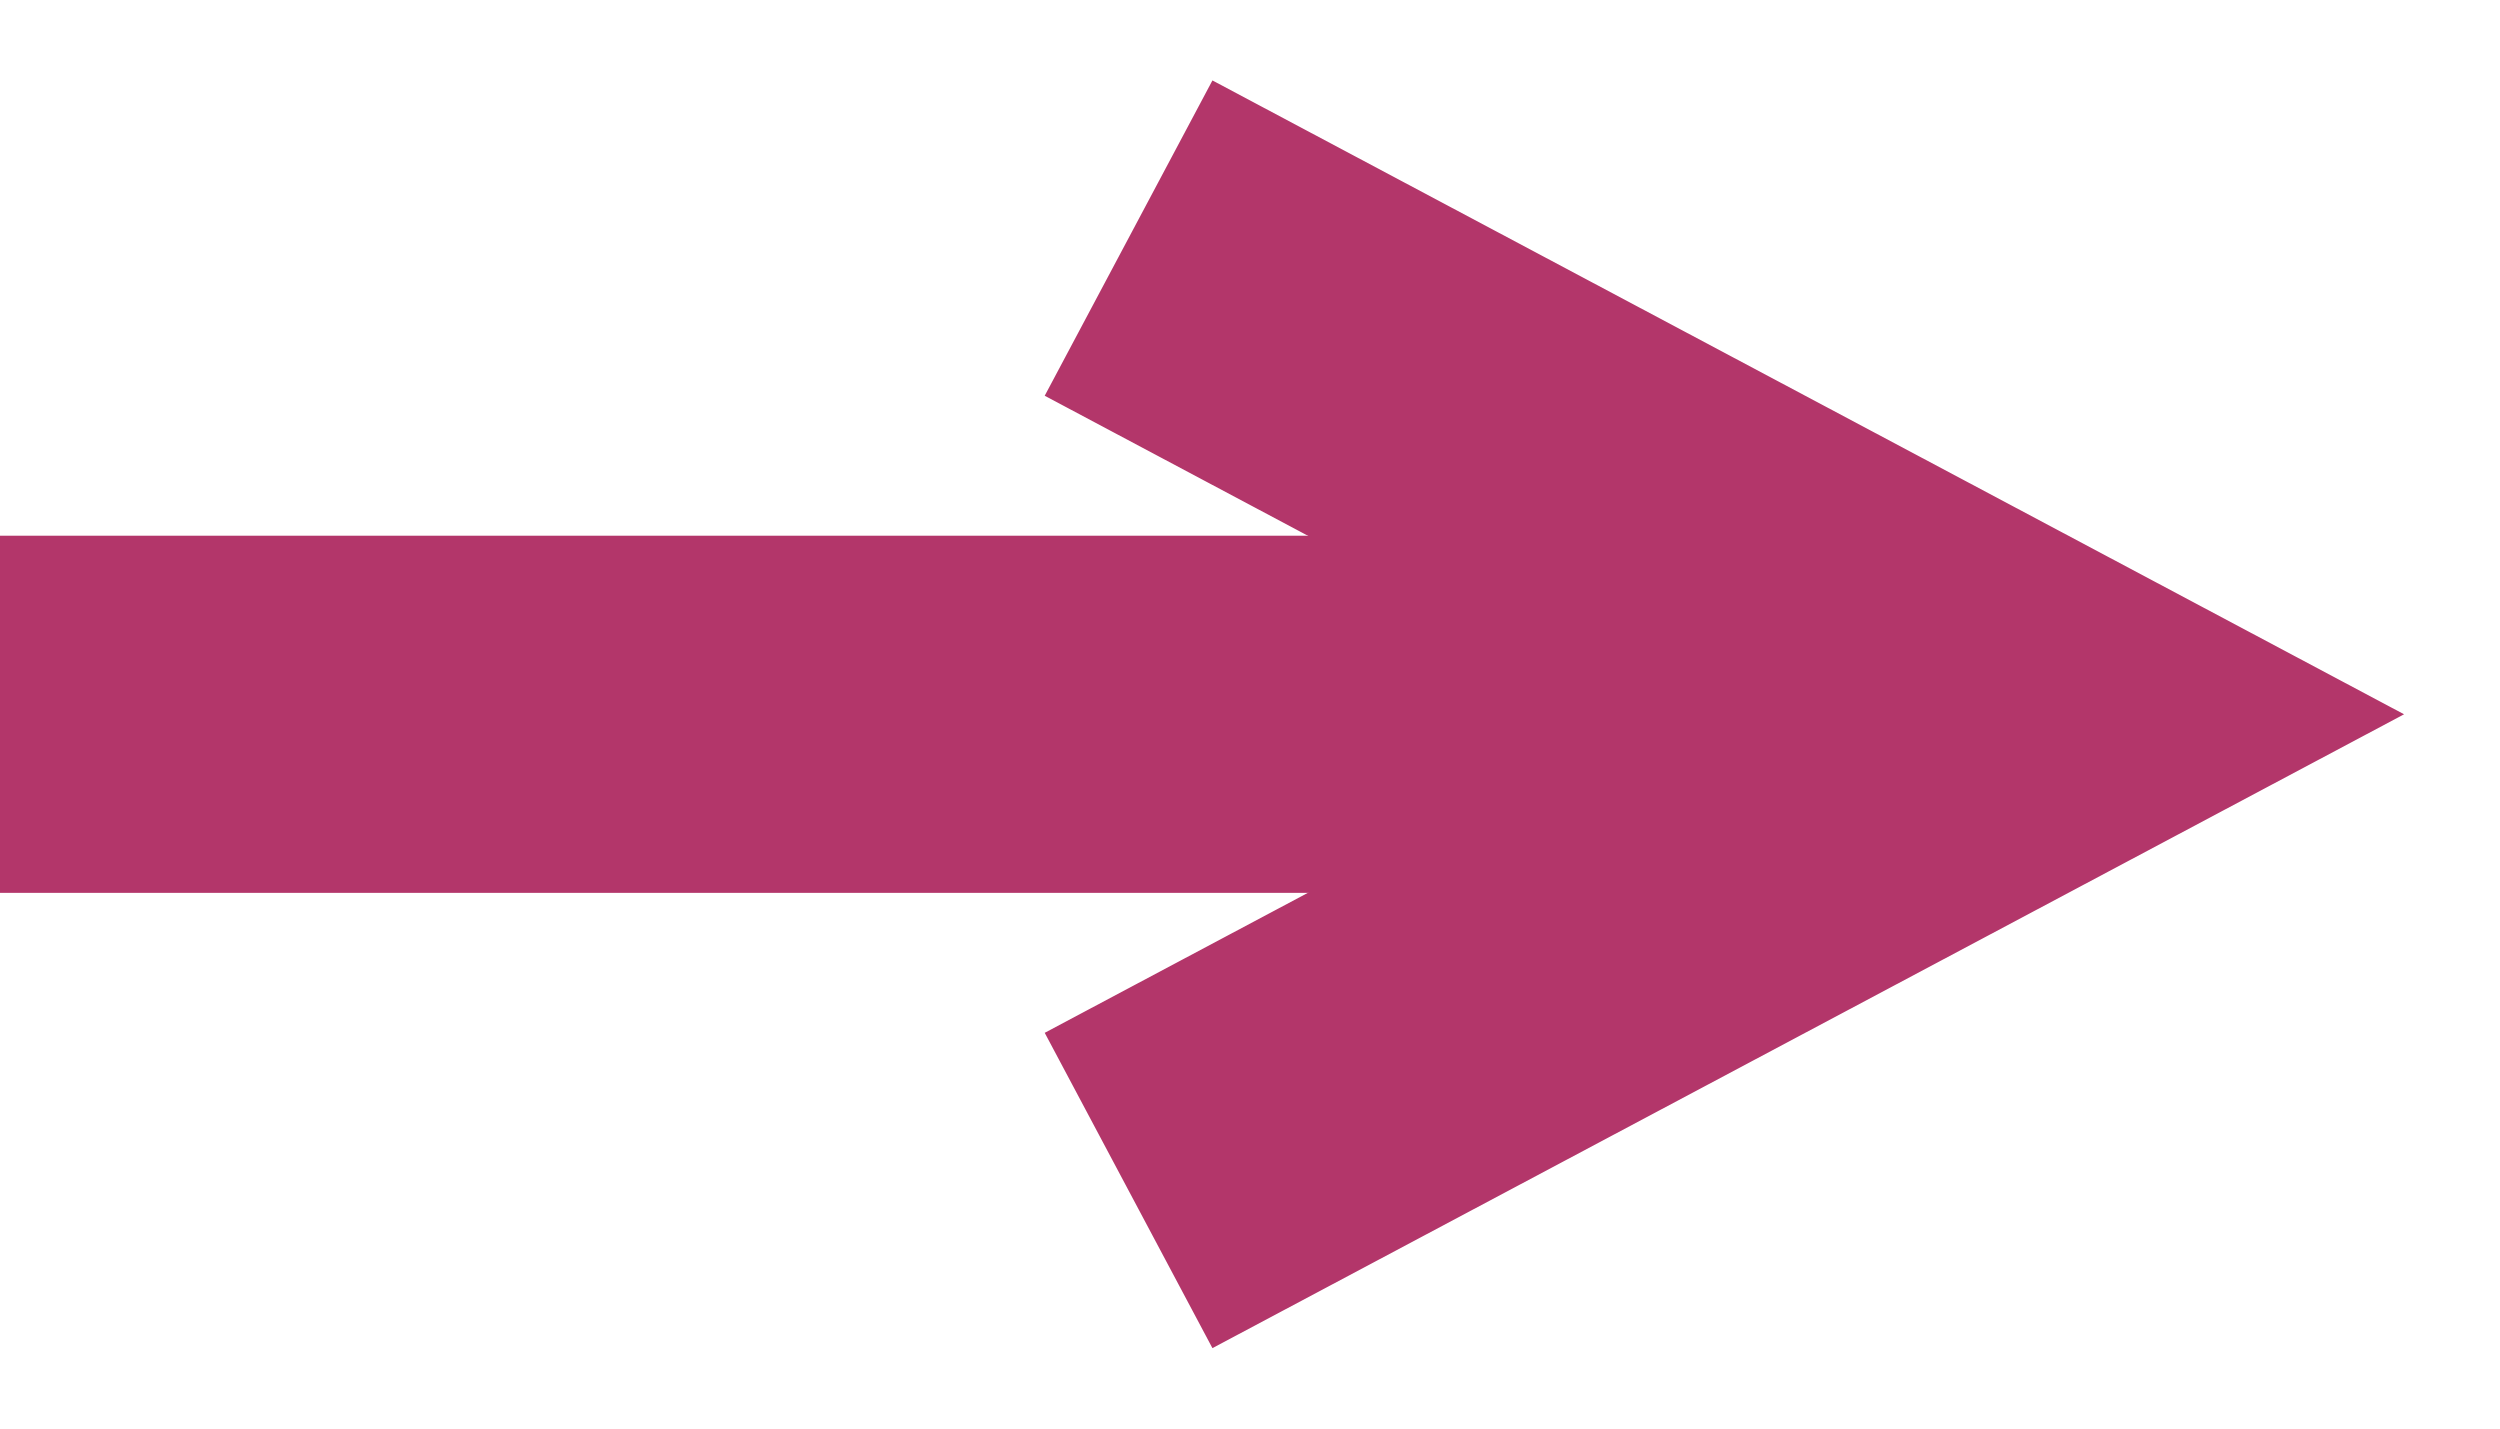
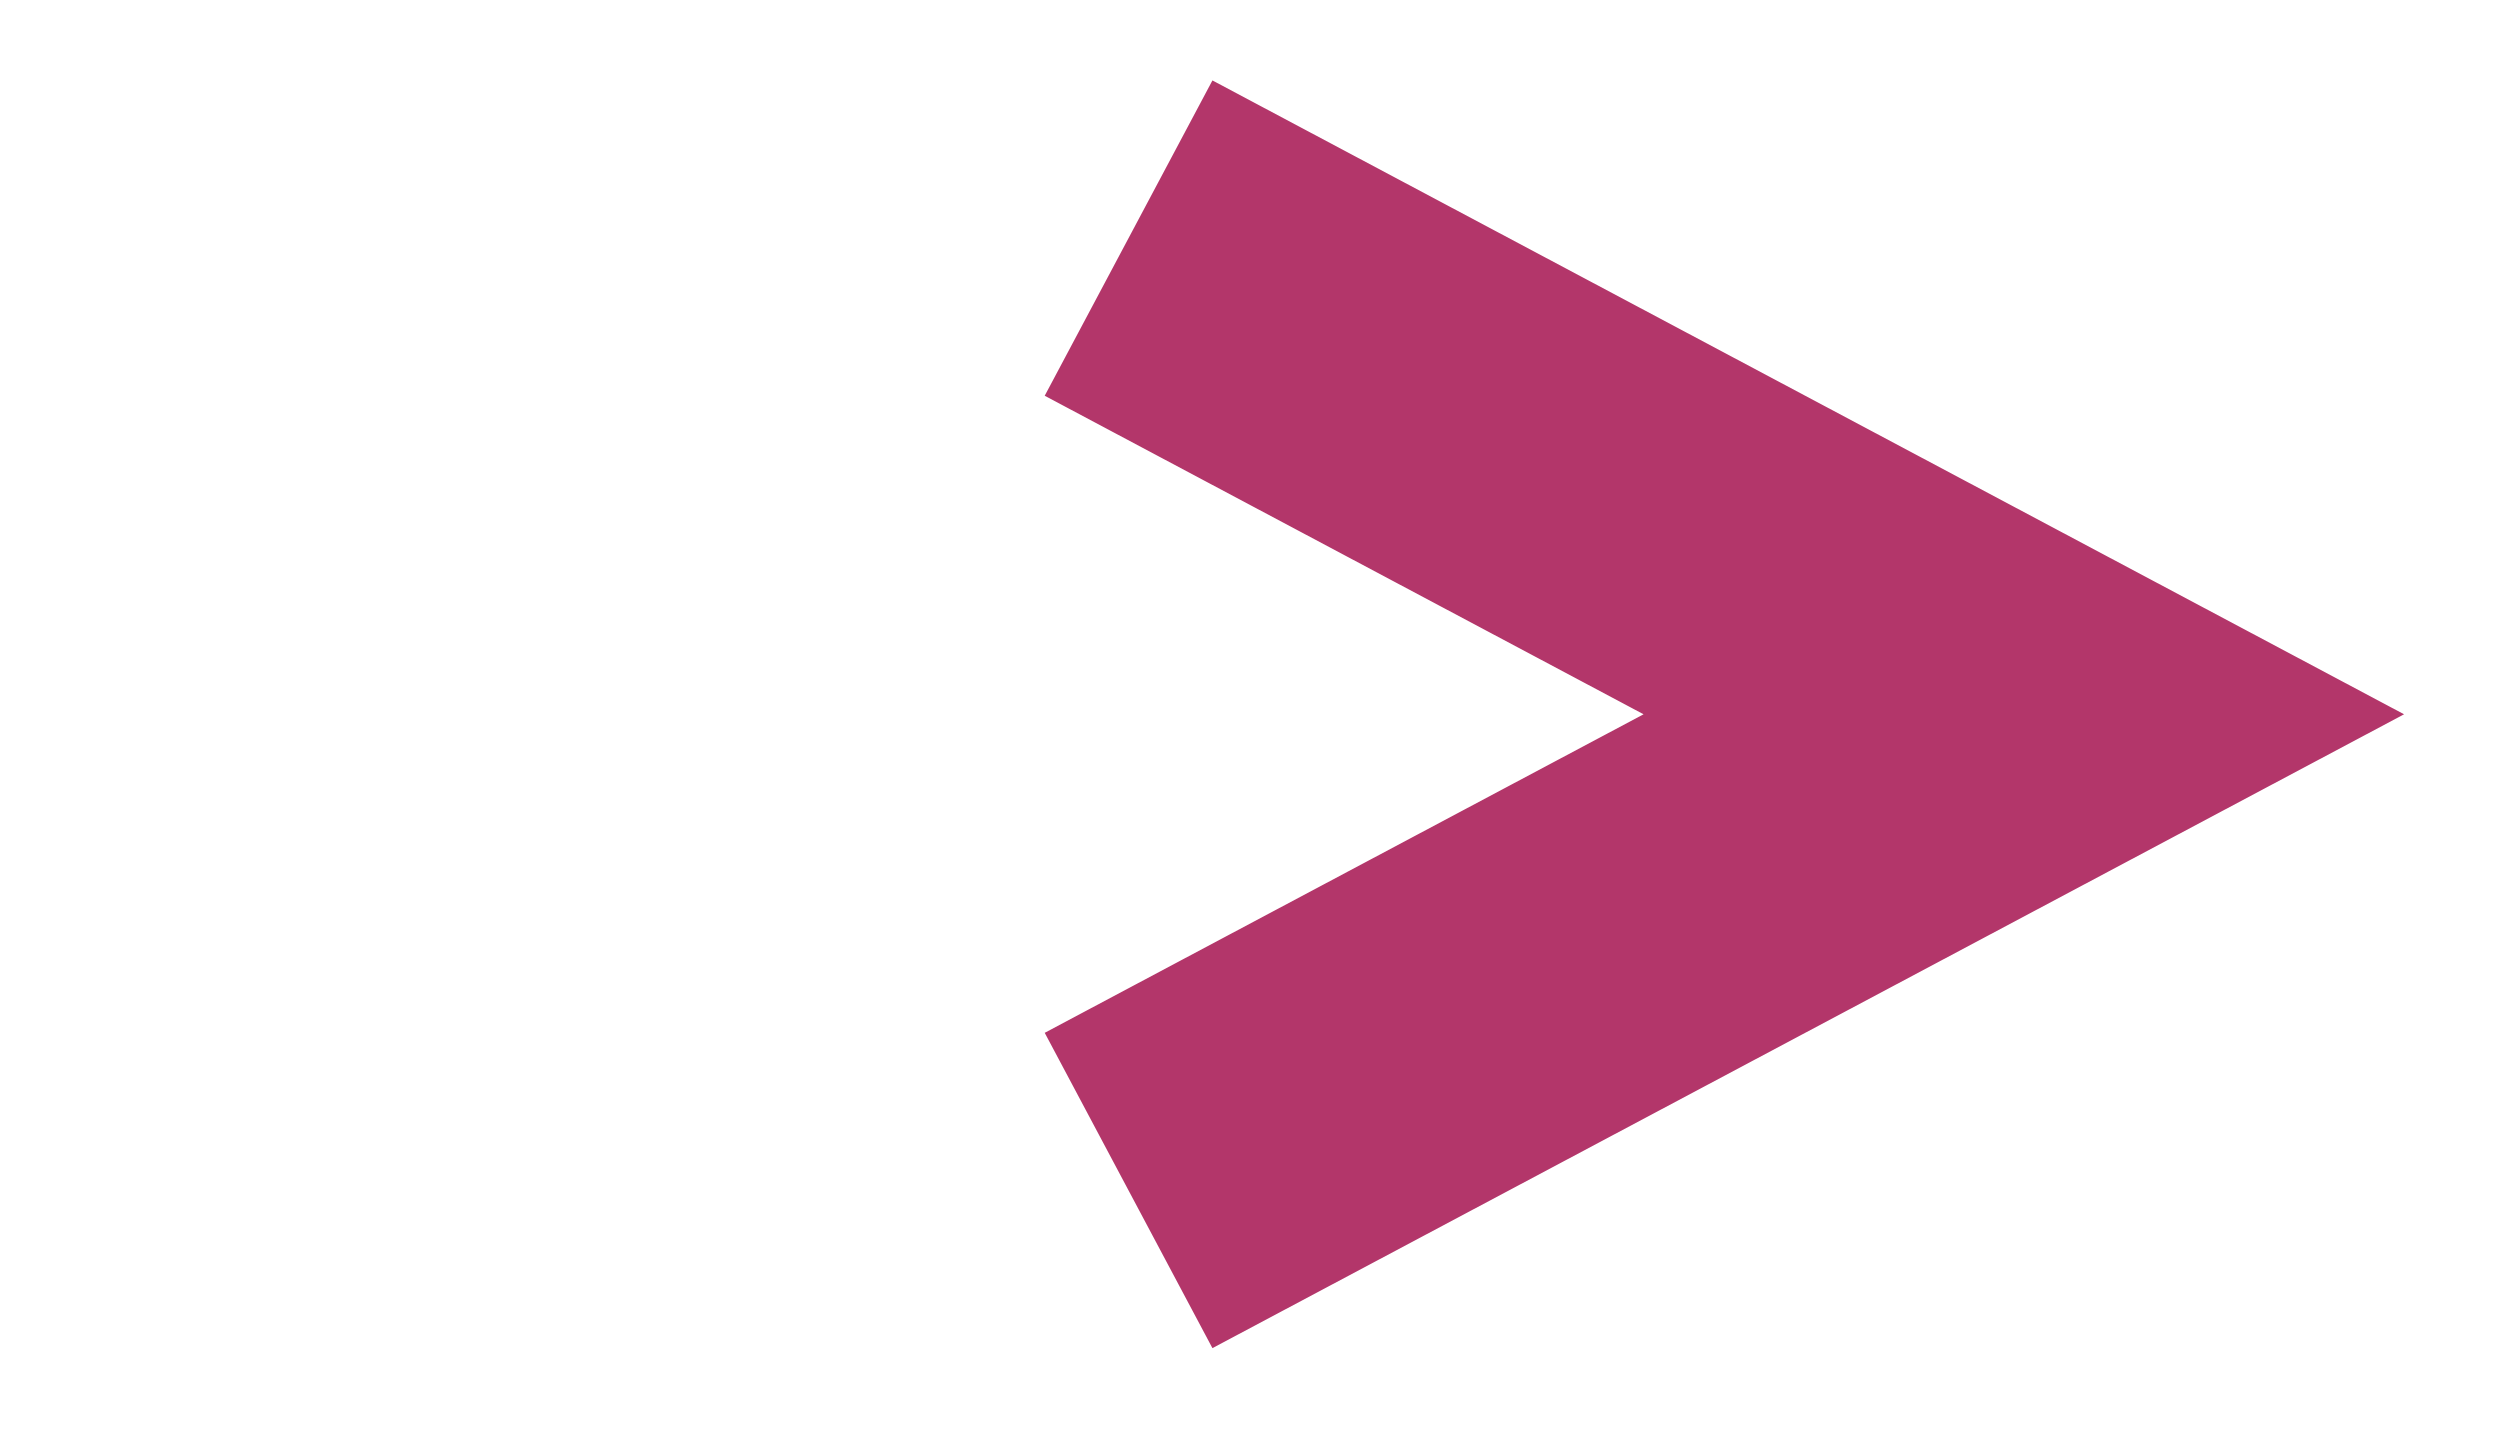
<svg xmlns="http://www.w3.org/2000/svg" width="21" height="12" viewBox="0 0 21 12" fill="none">
-   <path d="M0 6L17 6" stroke="#B3366A" stroke-width="3" />
  <path d="M9.48 2L17 6L9.48 10" stroke="#B3366A" stroke-width="3" />
</svg>